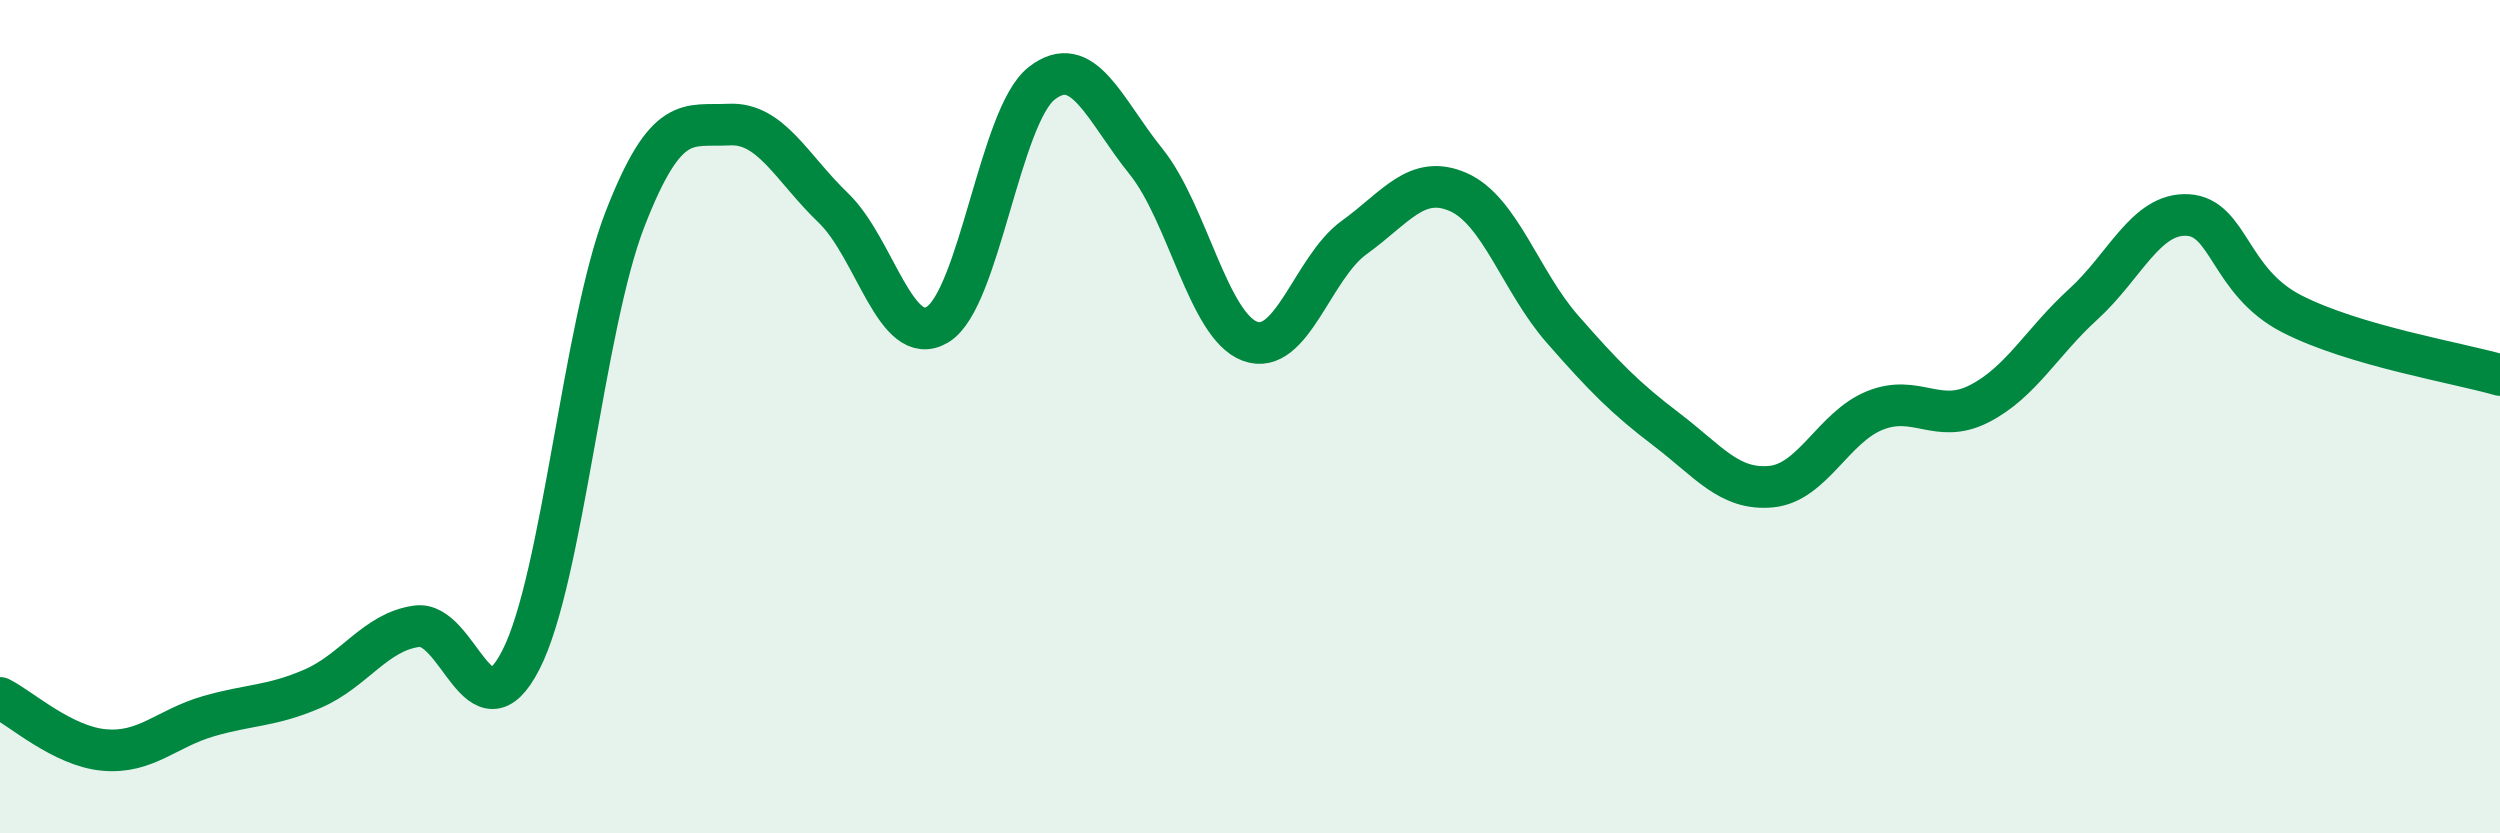
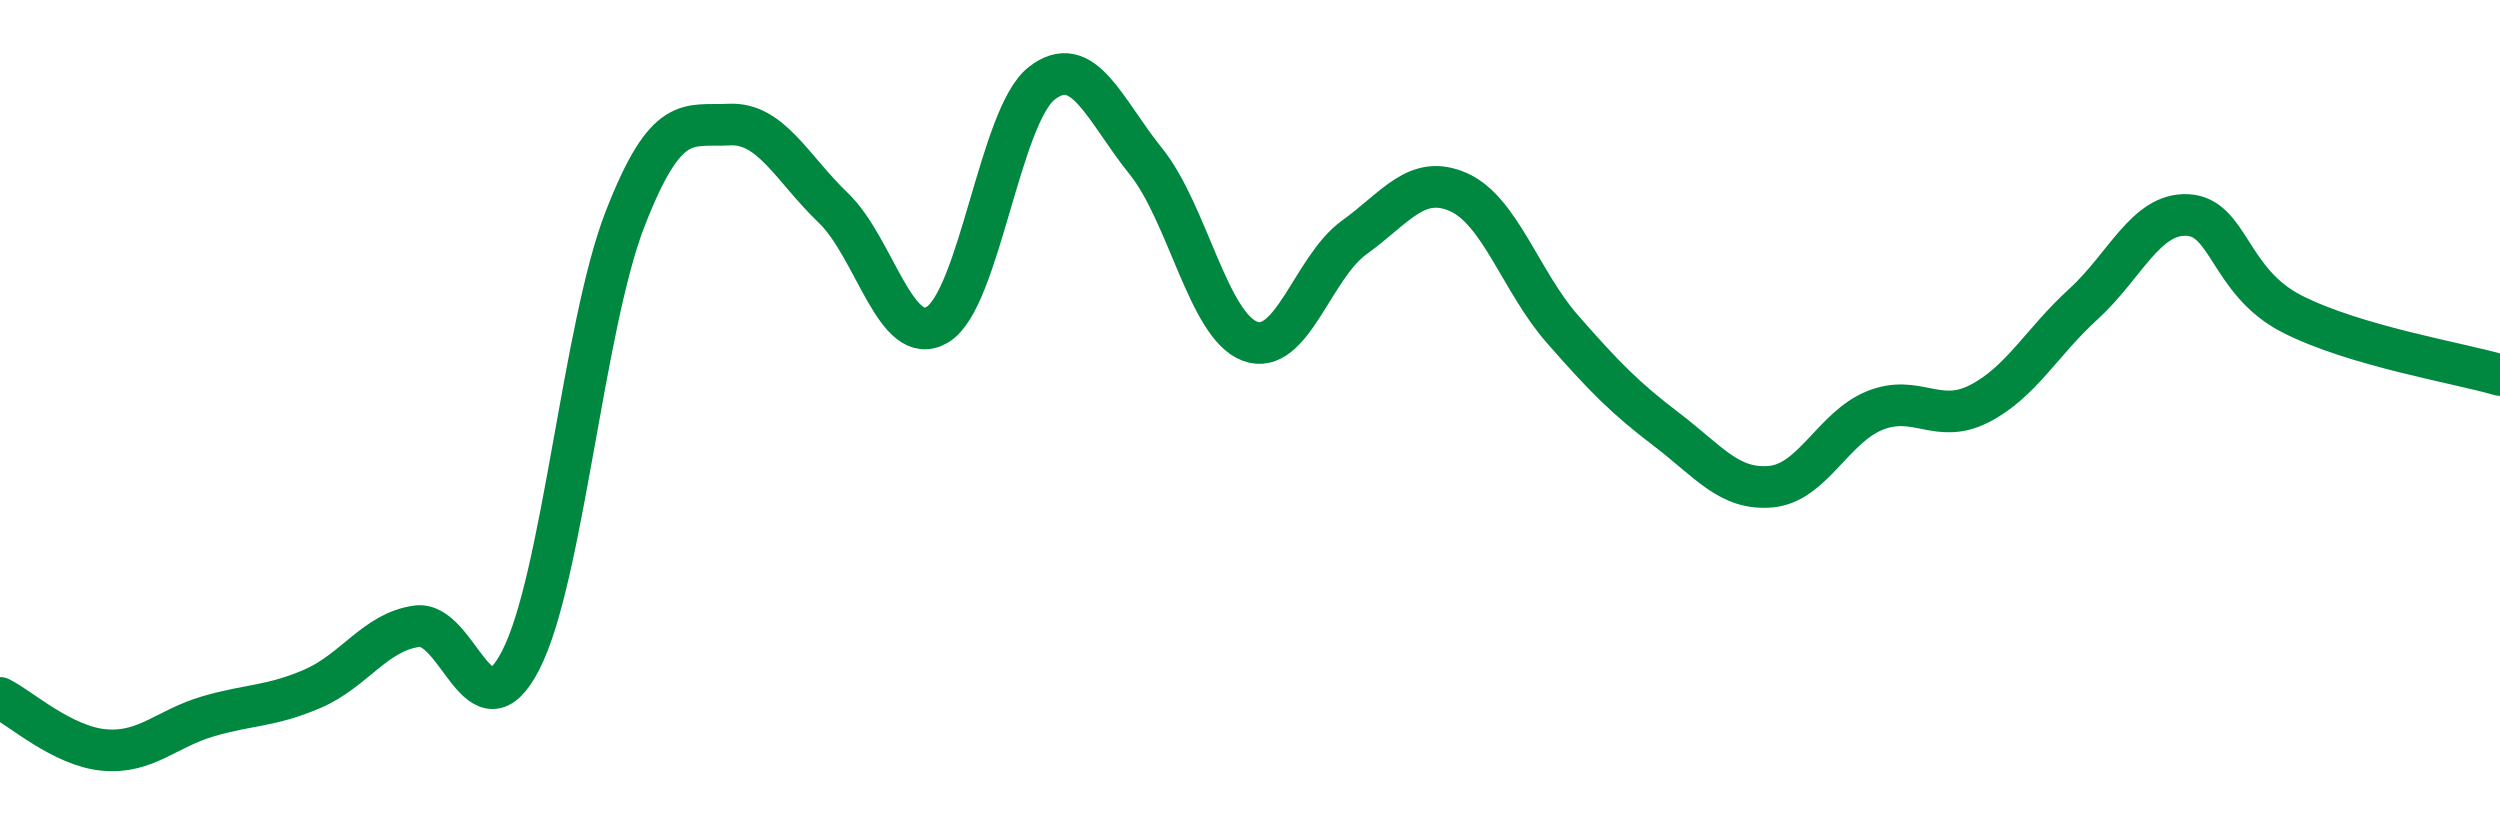
<svg xmlns="http://www.w3.org/2000/svg" width="60" height="20" viewBox="0 0 60 20">
-   <path d="M 0,16.75 C 0.5,17 1.5,17.91 2.5,18 C 3.5,18.09 4,17.48 5,17.19 C 6,16.9 6.5,16.96 7.5,16.53 C 8.5,16.1 9,15.17 10,15.03 C 11,14.89 11.5,17.79 12.5,15.84 C 13.5,13.89 14,7.83 15,5.26 C 16,2.69 16.5,3.04 17.5,2.99 C 18.5,2.94 19,4.03 20,4.99 C 21,5.95 21.5,8.39 22.5,7.79 C 23.5,7.19 24,2.78 25,2 C 26,1.22 26.5,2.63 27.5,3.87 C 28.5,5.11 29,7.82 30,8.19 C 31,8.56 31.5,6.42 32.5,5.7 C 33.5,4.98 34,4.17 35,4.61 C 36,5.05 36.5,6.76 37.5,7.9 C 38.5,9.04 39,9.55 40,10.31 C 41,11.07 41.5,11.77 42.5,11.68 C 43.5,11.59 44,10.25 45,9.85 C 46,9.45 46.5,10.2 47.5,9.69 C 48.5,9.18 49,8.21 50,7.3 C 51,6.39 51.5,5.11 52.5,5.16 C 53.5,5.21 53.5,6.76 55,7.53 C 56.5,8.3 59,8.71 60,9L60 20L0 20Z" fill="#008740" opacity="0.1" stroke-linecap="round" stroke-linejoin="round" />
  <path d="M 0,16.75 C 0.5,17 1.5,17.91 2.5,18 C 3.5,18.09 4,17.48 5,17.19 C 6,16.9 6.5,16.96 7.5,16.53 C 8.5,16.1 9,15.17 10,15.03 C 11,14.89 11.5,17.79 12.5,15.84 C 13.5,13.89 14,7.83 15,5.26 C 16,2.69 16.5,3.04 17.5,2.99 C 18.5,2.94 19,4.03 20,4.99 C 21,5.95 21.5,8.39 22.5,7.79 C 23.5,7.19 24,2.78 25,2 C 26,1.22 26.5,2.63 27.5,3.87 C 28.5,5.11 29,7.82 30,8.19 C 31,8.56 31.5,6.42 32.5,5.7 C 33.5,4.98 34,4.17 35,4.61 C 36,5.05 36.5,6.76 37.5,7.9 C 38.5,9.04 39,9.55 40,10.31 C 41,11.07 41.5,11.77 42.5,11.68 C 43.5,11.59 44,10.25 45,9.85 C 46,9.45 46.5,10.2 47.5,9.69 C 48.5,9.18 49,8.21 50,7.3 C 51,6.39 51.5,5.11 52.5,5.16 C 53.5,5.21 53.5,6.76 55,7.53 C 56.5,8.3 59,8.71 60,9" stroke="#008740" stroke-width="1" fill="none" stroke-linecap="round" stroke-linejoin="round" />
</svg>